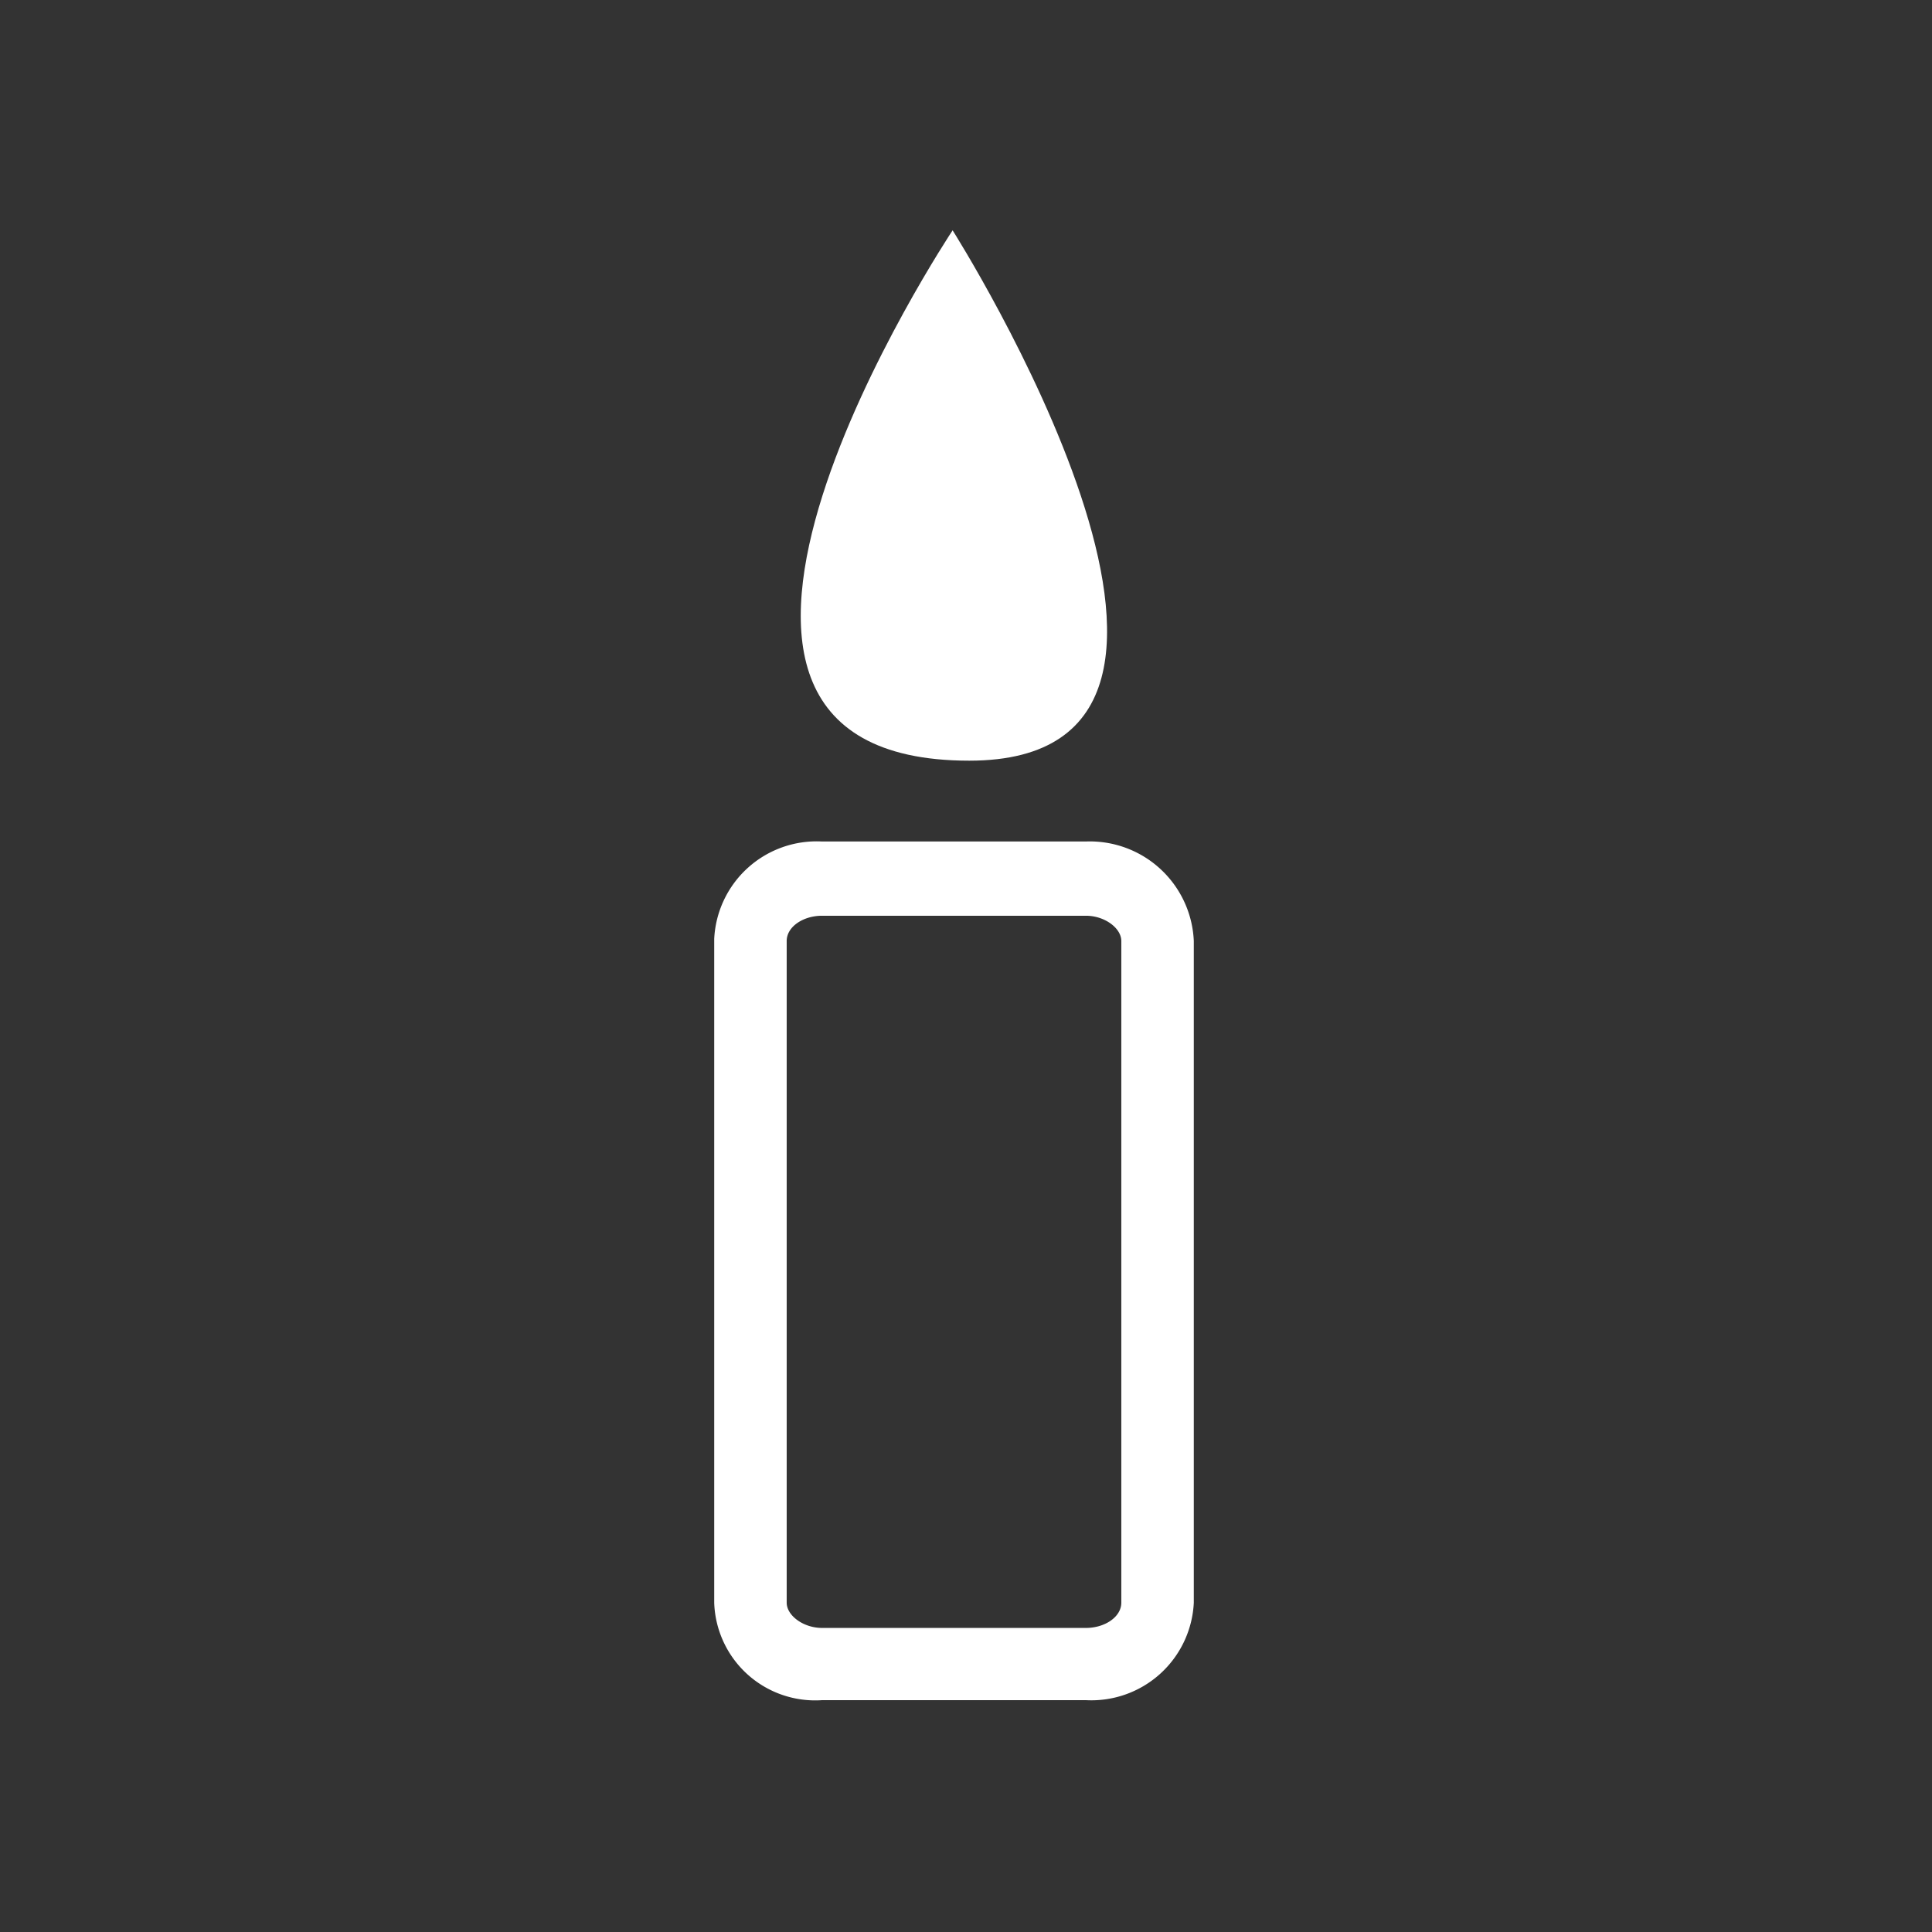
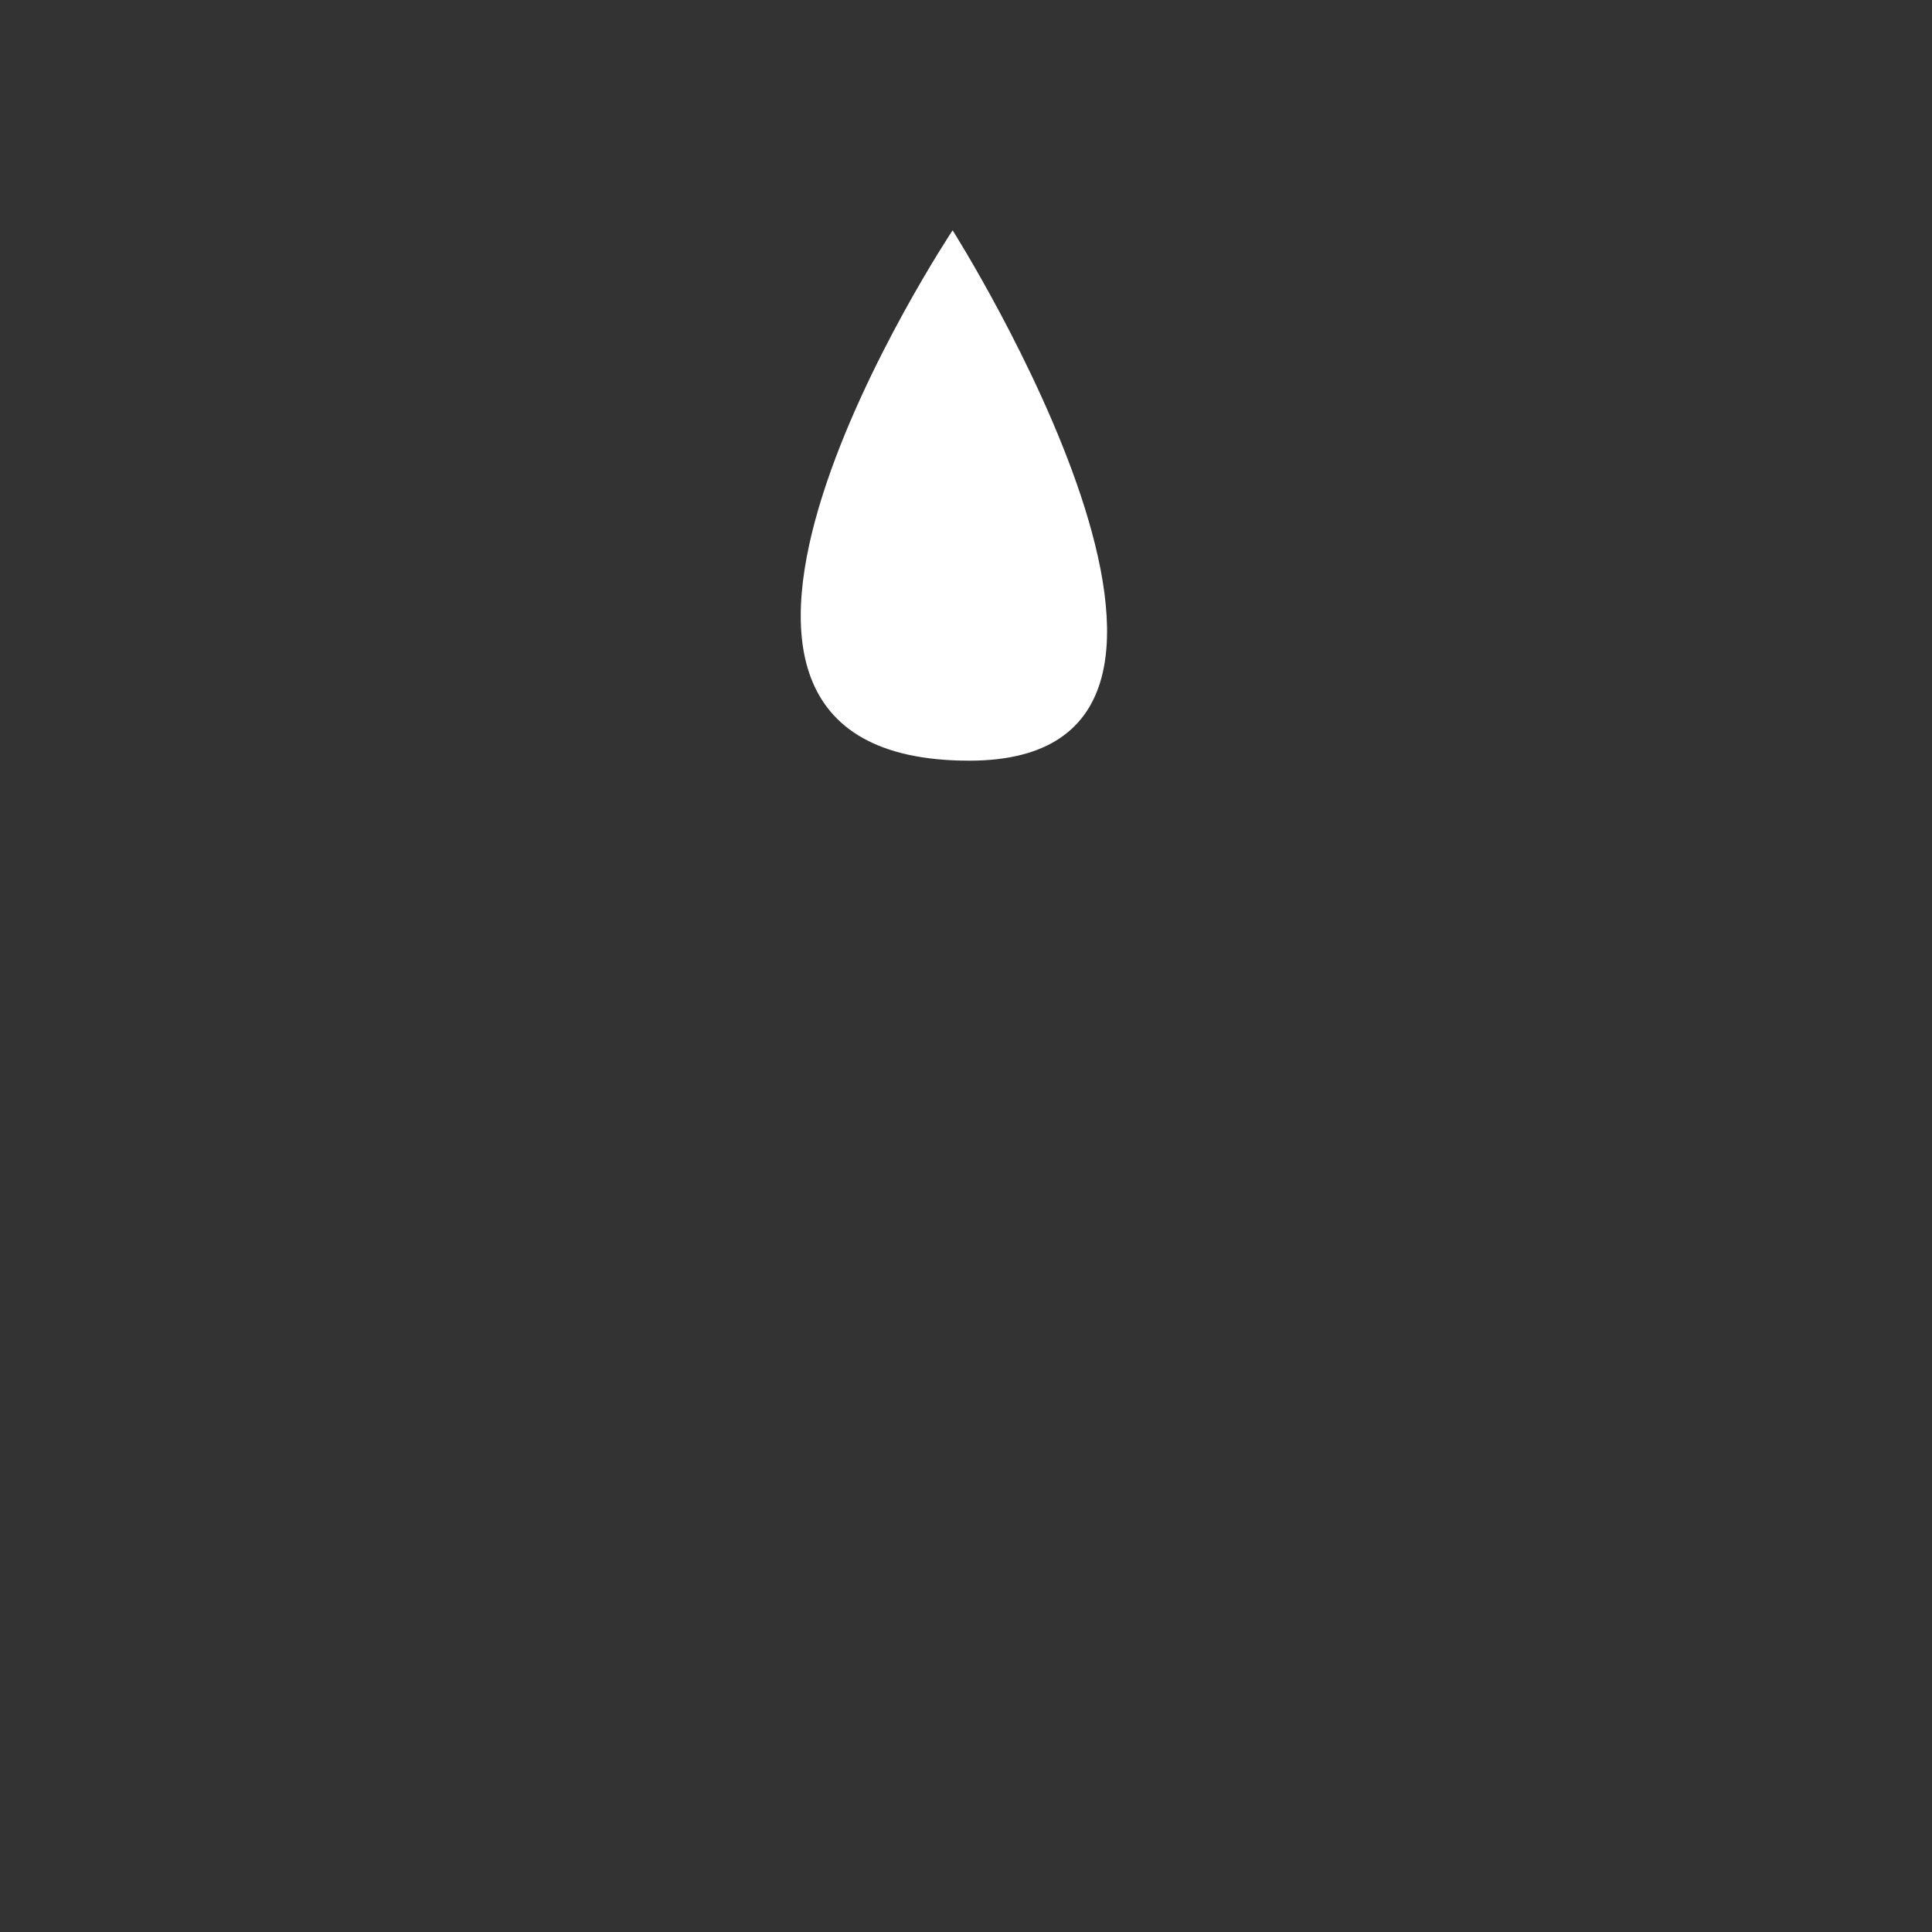
<svg xmlns="http://www.w3.org/2000/svg" id="Ebene_1" data-name="Ebene 1" width="76.5" height="76.5" viewBox="0 0 76.5 76.5">
  <rect x="0" y="0" width="76.5" height="76.5" fill="#333333" stroke="none" />
  <defs>
    <style>
      .cls-1 {
        fill: #fff;
      }
    </style>
  </defs>
  <title>gp_icons_neu</title>
  <g>
-     <path class="cls-1" d="M43,33.32H32.55a4.06,4.06,0,0,0-4.27,3.86V63.46a4,4,0,0,0,4.27,3.86H43a4.06,4.06,0,0,0,4.27-3.86V37.26A4.12,4.12,0,0,0,43,33.32Zm1.4,30.14c0,.57-.66,1-1.4,1H32.55c-.74,0-1.4-.49-1.4-1V37.26c0-.57.66-1,1.4-1H43c.74,0,1.4.49,1.4,1Z" />
    <path class="cls-1" d="M38.38,30.12c12.65,0-.66-21-.66-21S23.76,30.12,38.38,30.12Z" />
  </g>
</svg>